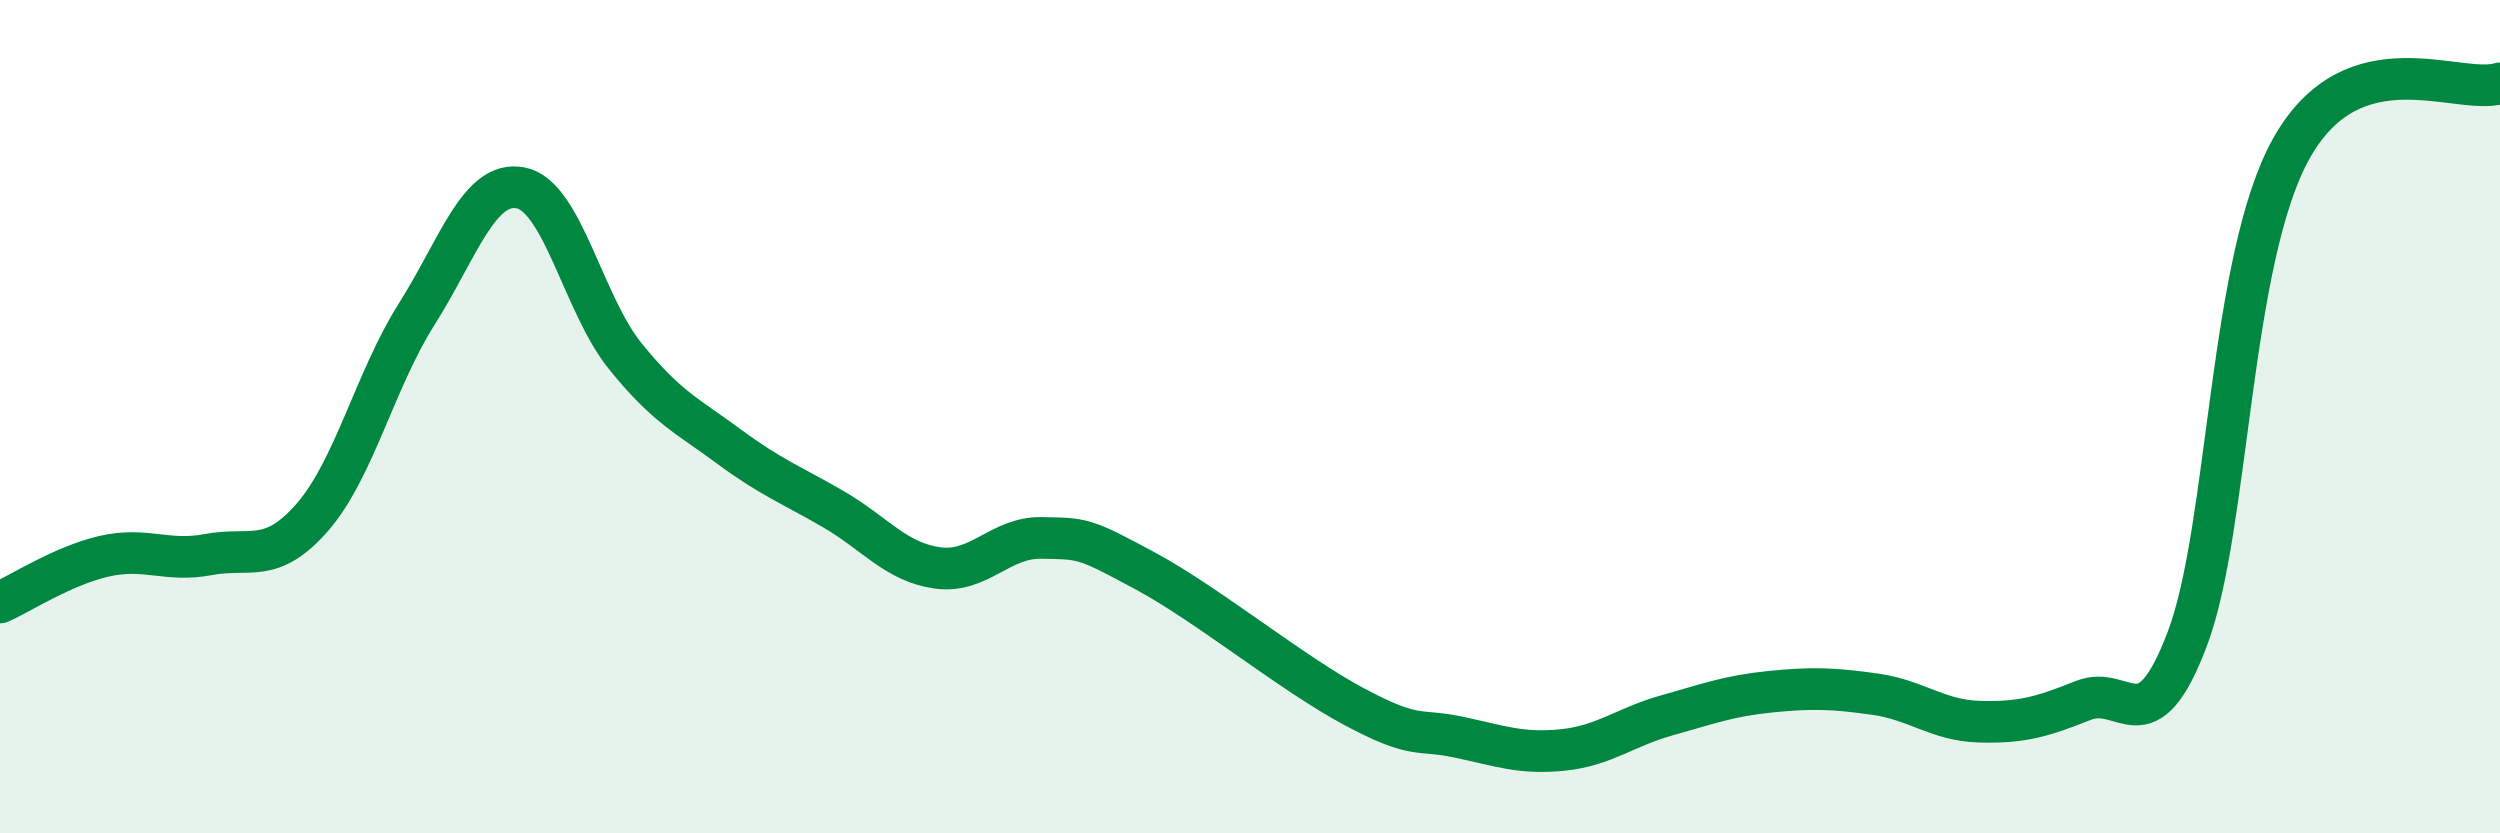
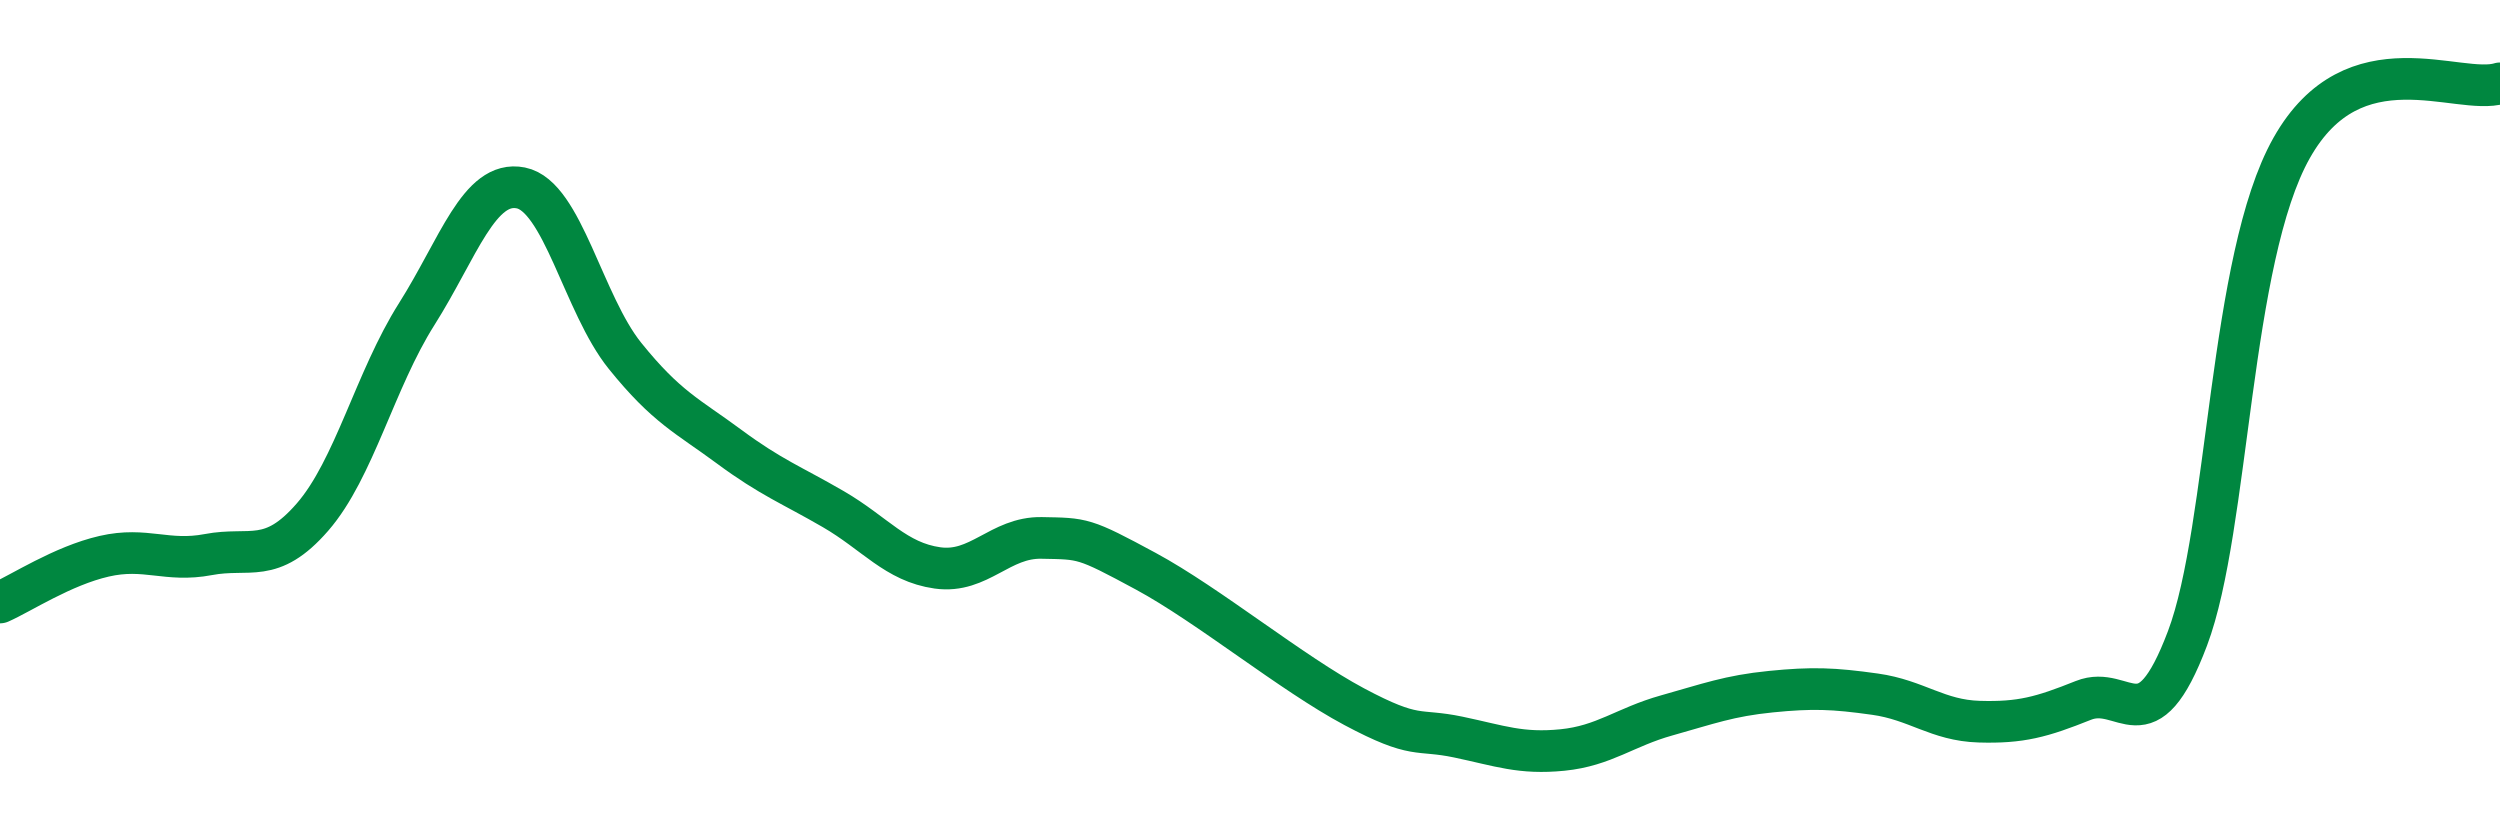
<svg xmlns="http://www.w3.org/2000/svg" width="60" height="20" viewBox="0 0 60 20">
-   <path d="M 0,14.46 C 0.5,14.24 1.5,13.58 2.5,13.35 C 3.5,13.12 4,13.5 5,13.31 C 6,13.12 6.5,13.56 7.5,12.41 C 8.5,11.26 9,9.12 10,7.54 C 11,5.96 11.5,4.31 12.5,4.51 C 13.5,4.71 14,7.3 15,8.54 C 16,9.78 16.5,9.98 17.5,10.72 C 18.5,11.46 19,11.64 20,12.22 C 21,12.8 21.5,13.49 22.5,13.63 C 23.5,13.77 24,12.89 25,12.91 C 26,12.93 26,12.9 27.5,13.71 C 29,14.52 31,16.16 32.5,16.96 C 34,17.76 34,17.48 35,17.69 C 36,17.9 36.5,18.1 37.5,18 C 38.5,17.9 39,17.45 40,17.17 C 41,16.89 41.5,16.7 42.5,16.6 C 43.5,16.5 44,16.52 45,16.66 C 46,16.8 46.5,17.29 47.5,17.32 C 48.5,17.35 49,17.21 50,16.81 C 51,16.41 51.5,17.97 52.5,15.32 C 53.5,12.67 53.5,6.21 55,3.55 C 56.5,0.89 59,2.31 60,2L60 20L0 20Z" fill="#008740" opacity="0.1" stroke-linecap="round" stroke-linejoin="round" />
  <path d="M 0,14.46 C 0.5,14.24 1.5,13.58 2.5,13.35 C 3.5,13.12 4,13.5 5,13.31 C 6,13.12 6.5,13.56 7.5,12.41 C 8.5,11.26 9,9.12 10,7.54 C 11,5.96 11.5,4.31 12.5,4.51 C 13.5,4.71 14,7.3 15,8.54 C 16,9.78 16.5,9.98 17.5,10.72 C 18.5,11.46 19,11.64 20,12.22 C 21,12.8 21.5,13.49 22.5,13.63 C 23.5,13.77 24,12.89 25,12.91 C 26,12.93 26,12.9 27.5,13.71 C 29,14.52 31,16.16 32.5,16.96 C 34,17.76 34,17.48 35,17.69 C 36,17.9 36.5,18.1 37.5,18 C 38.5,17.9 39,17.45 40,17.17 C 41,16.89 41.5,16.7 42.5,16.6 C 43.5,16.5 44,16.52 45,16.66 C 46,16.8 46.5,17.29 47.5,17.32 C 48.5,17.35 49,17.21 50,16.81 C 51,16.41 51.5,17.97 52.5,15.32 C 53.5,12.67 53.5,6.21 55,3.55 C 56.5,0.89 59,2.31 60,2" stroke="#008740" stroke-width="1" fill="none" stroke-linecap="round" stroke-linejoin="round" />
</svg>